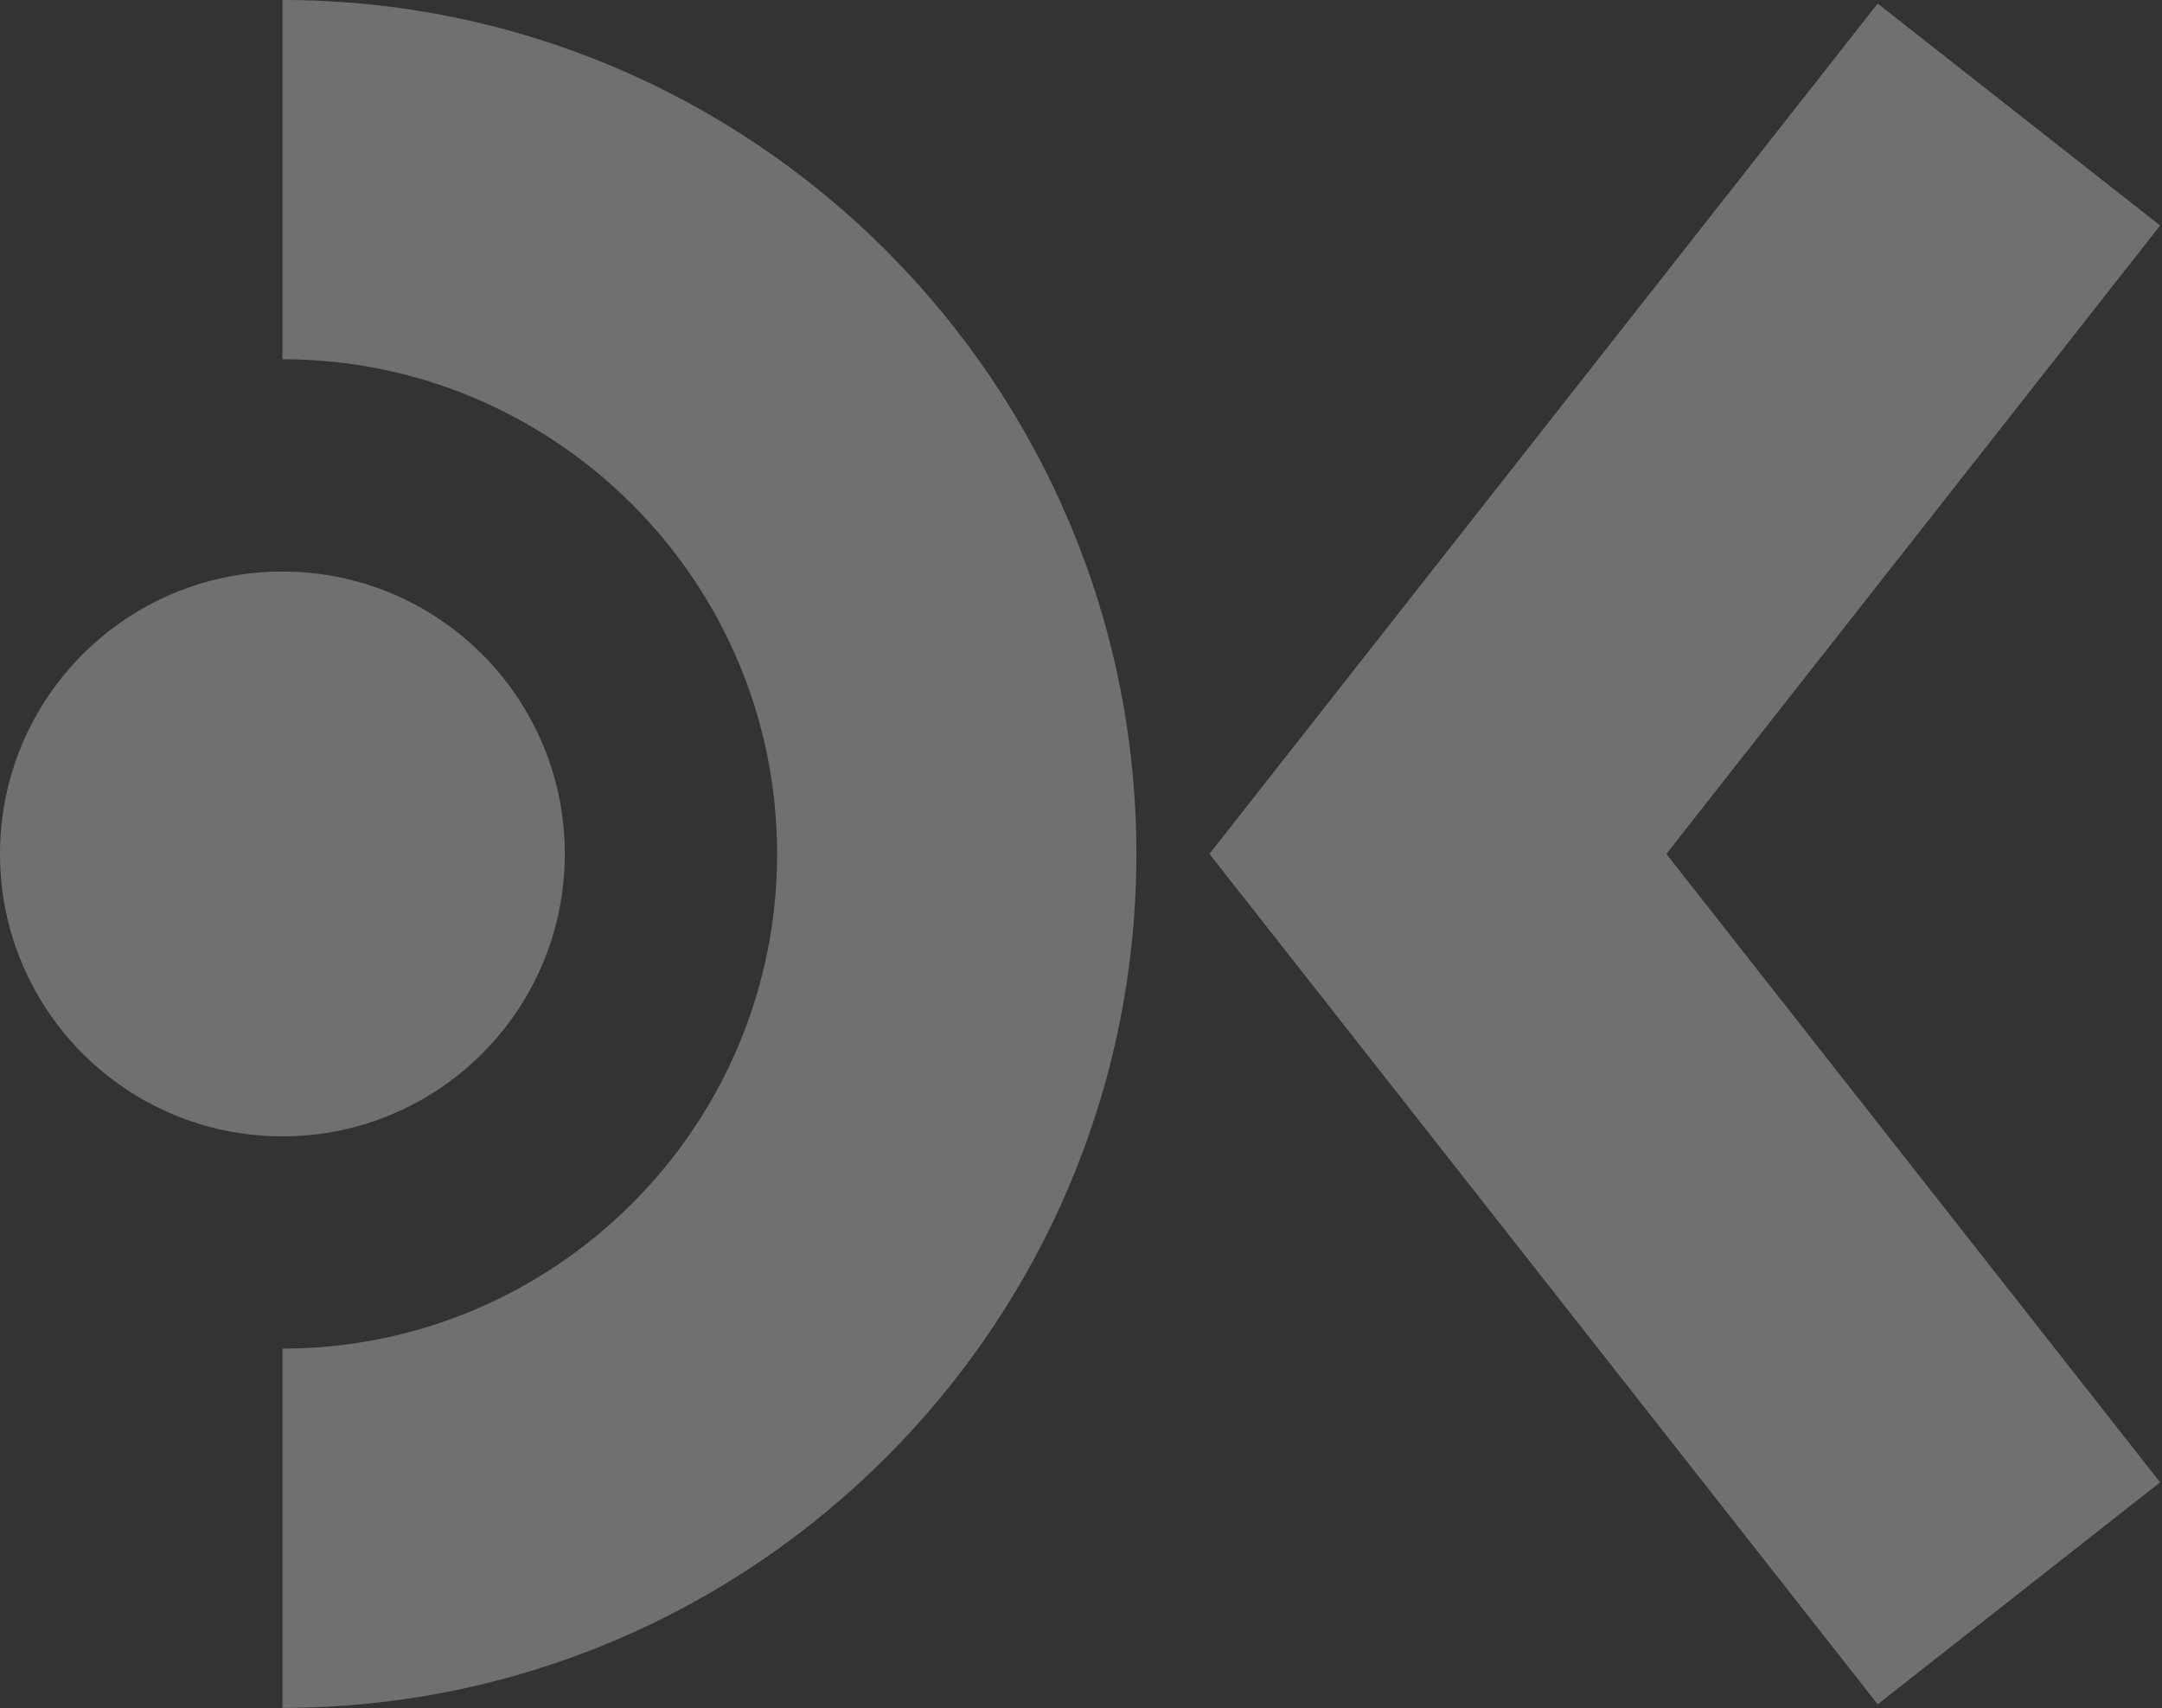
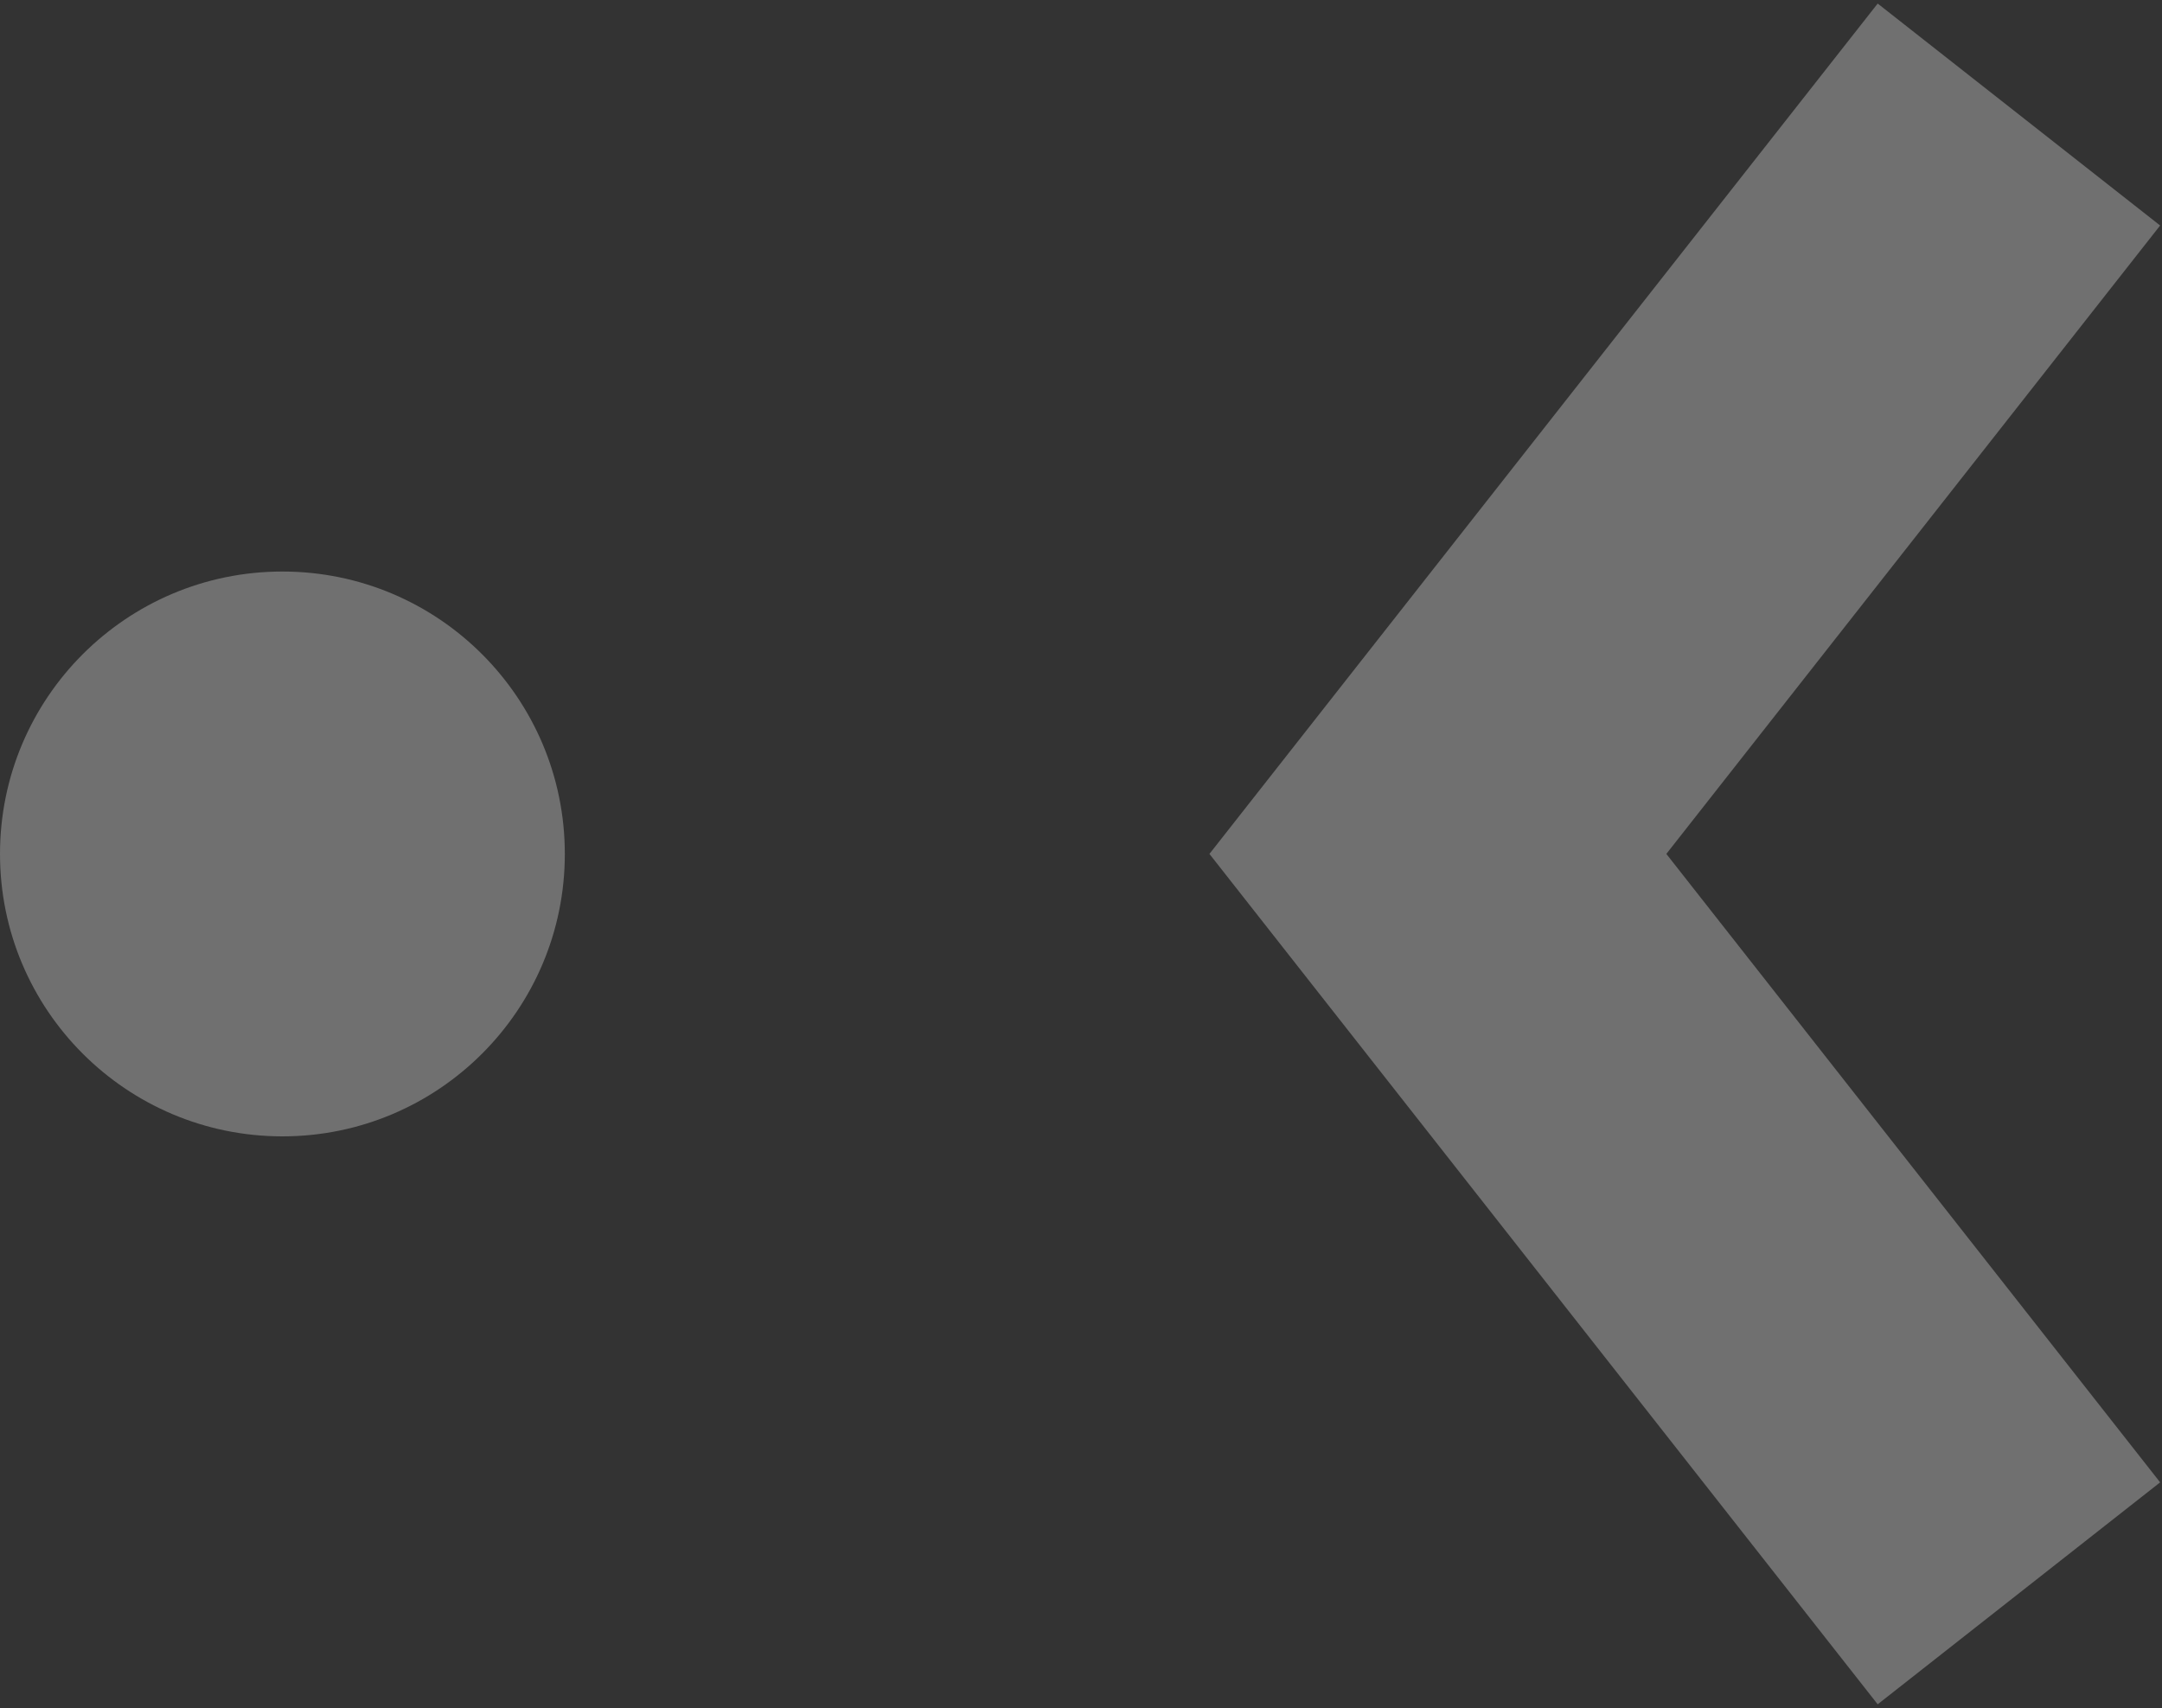
<svg xmlns="http://www.w3.org/2000/svg" width="591" height="467" viewBox="0 0 591 467" fill="none">
  <rect x="0" y="0" width="591" height="467" fill="#333333" stroke="none" />
  <g opacity="0.3">
    <path d="M77.2 310.63C119.836 310.63 154.4 276.067 154.4 233.43C154.4 190.794 119.836 156.23 77.2 156.23C34.564 156.23 0 190.794 0 233.43C0 276.067 34.564 310.63 77.2 310.63Z" fill="white" />
-     <path d="M77.21 0C77.21 29.34 77.21 65.65 77.21 98.2C151.77 98.2 212.43 158.86 212.43 233.42C212.43 307.98 151.77 368.65 77.21 368.65C77.21 398.32 77.21 431.43 77.21 466.85C205.92 466.85 310.64 362.14 310.64 233.43C310.64 104.72 205.92 0 77.21 0Z" fill="white" />
    <path d="M513.28 465.88L330.61 233.42L513.28 0.97L590.49 61.64L455.51 233.42L590.49 405.21L513.28 465.88Z" fill="white" />
  </g>
</svg>